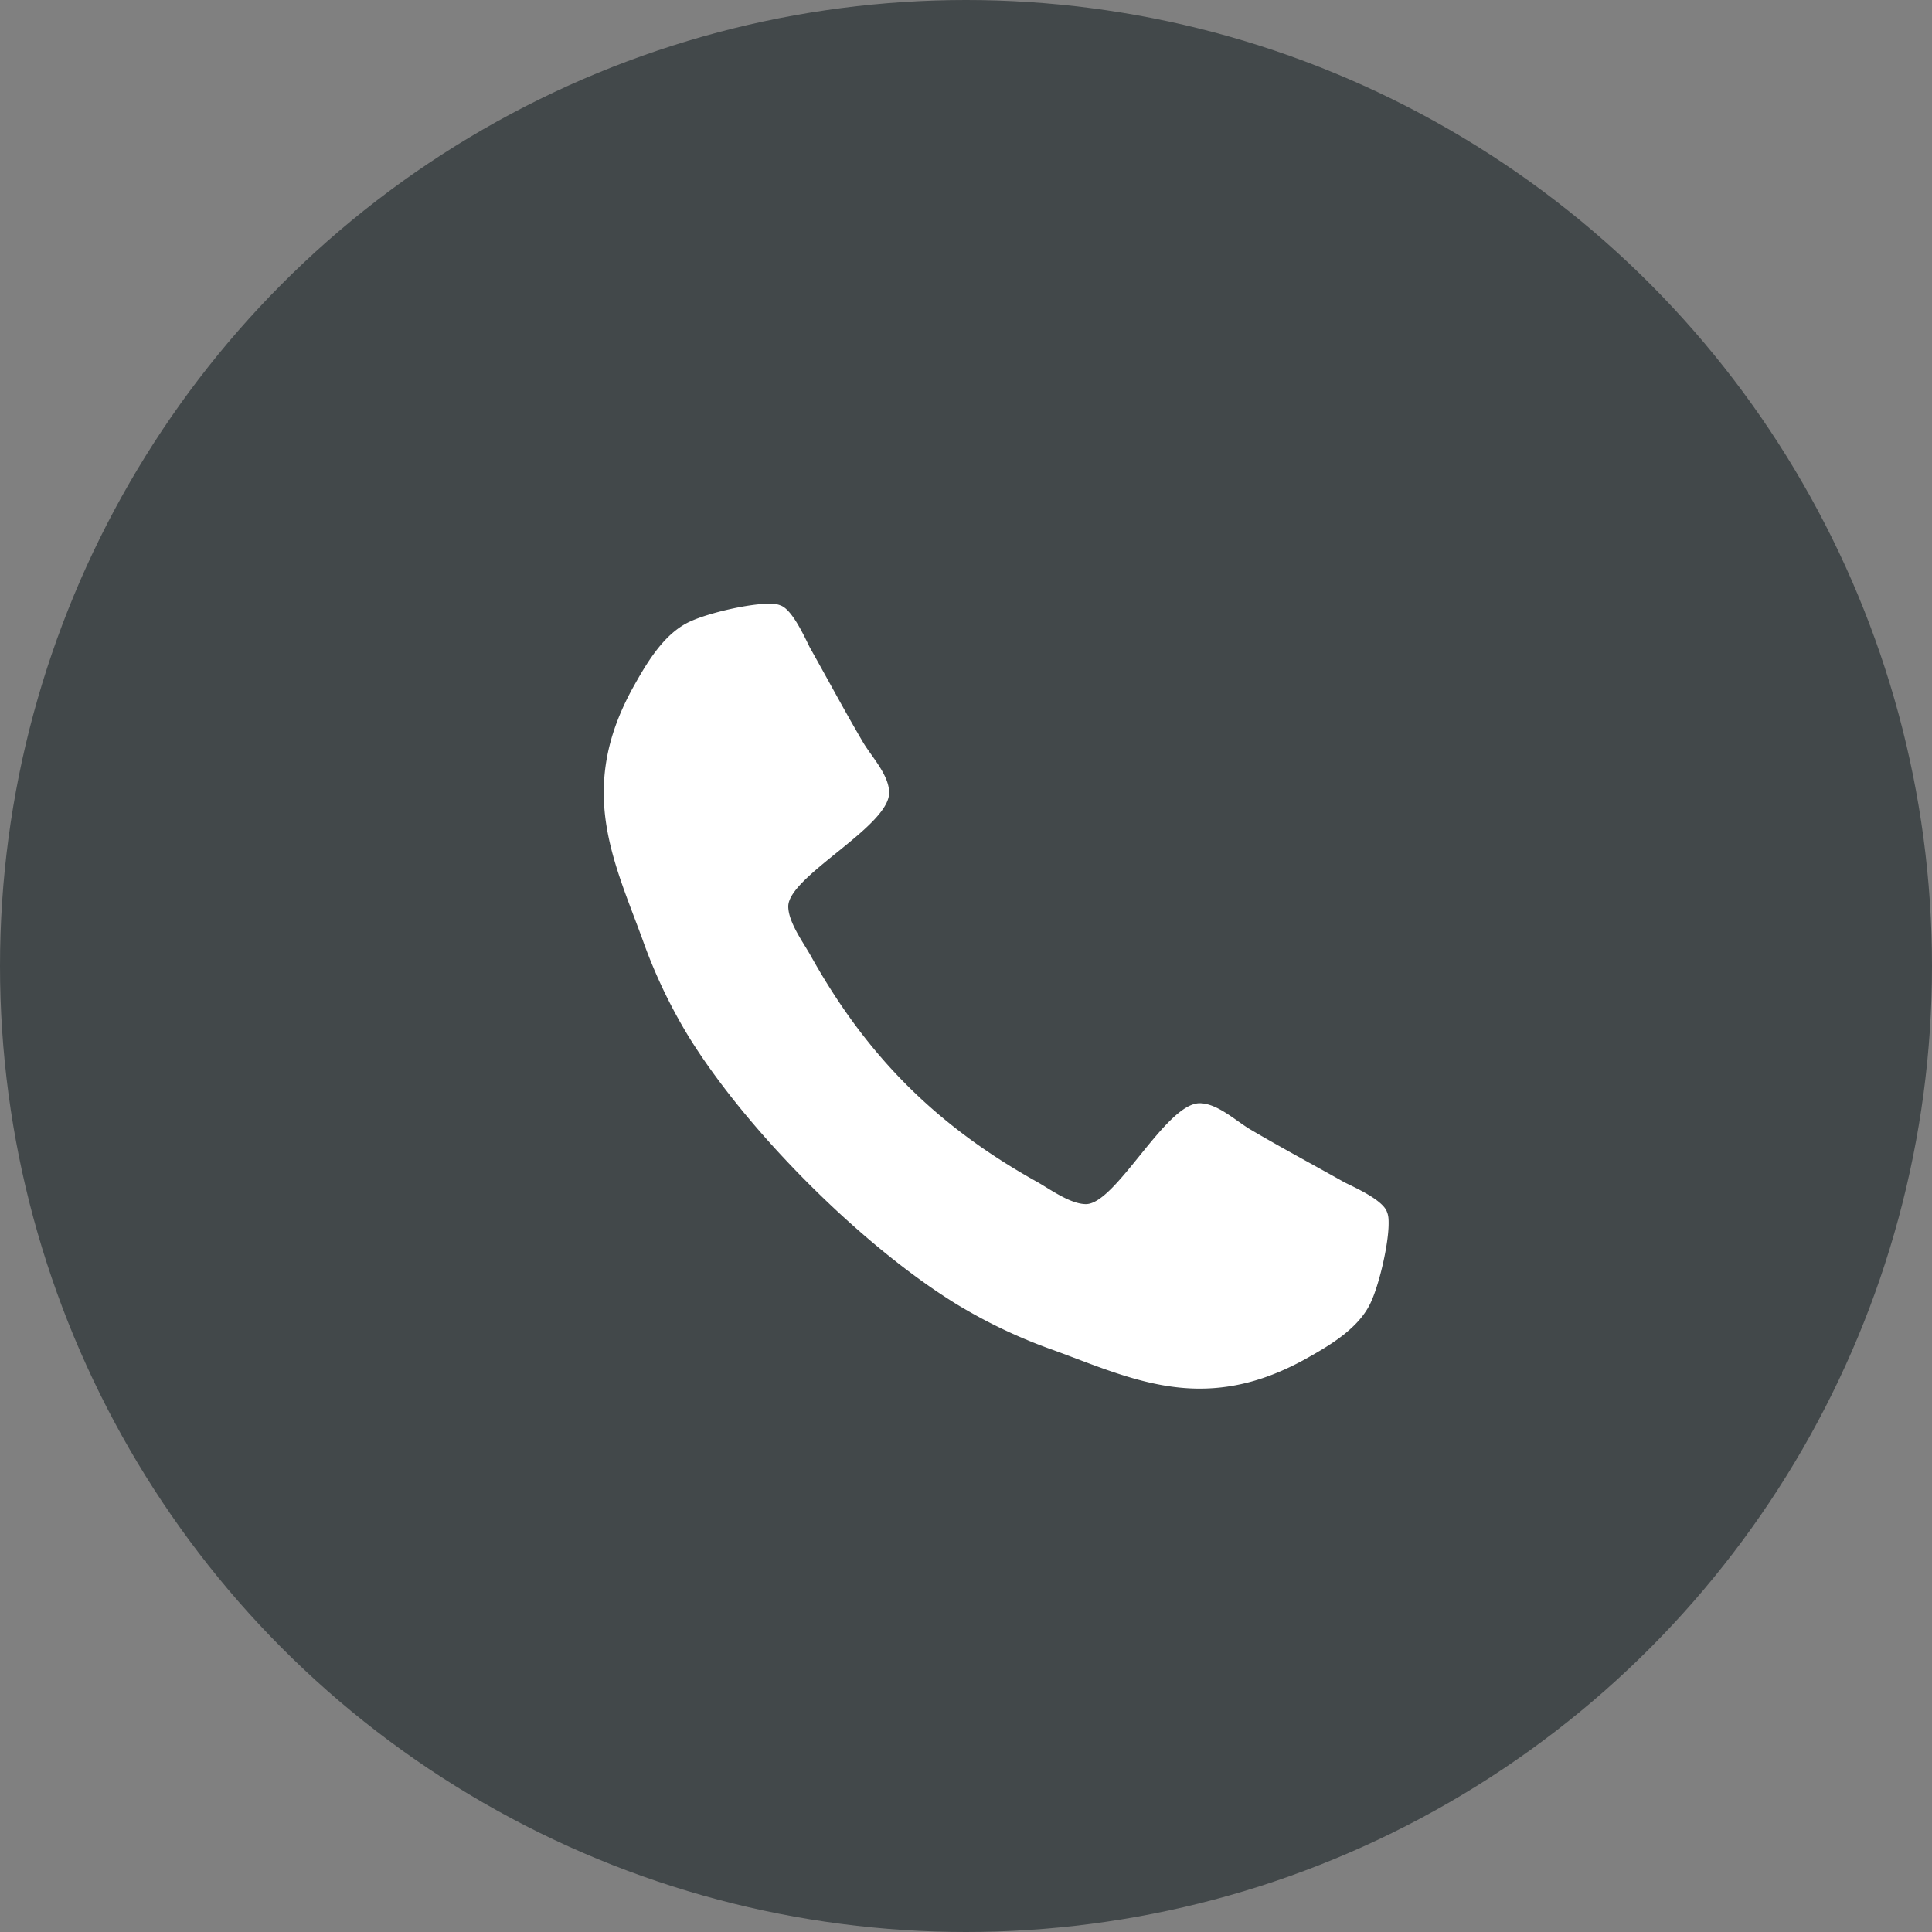
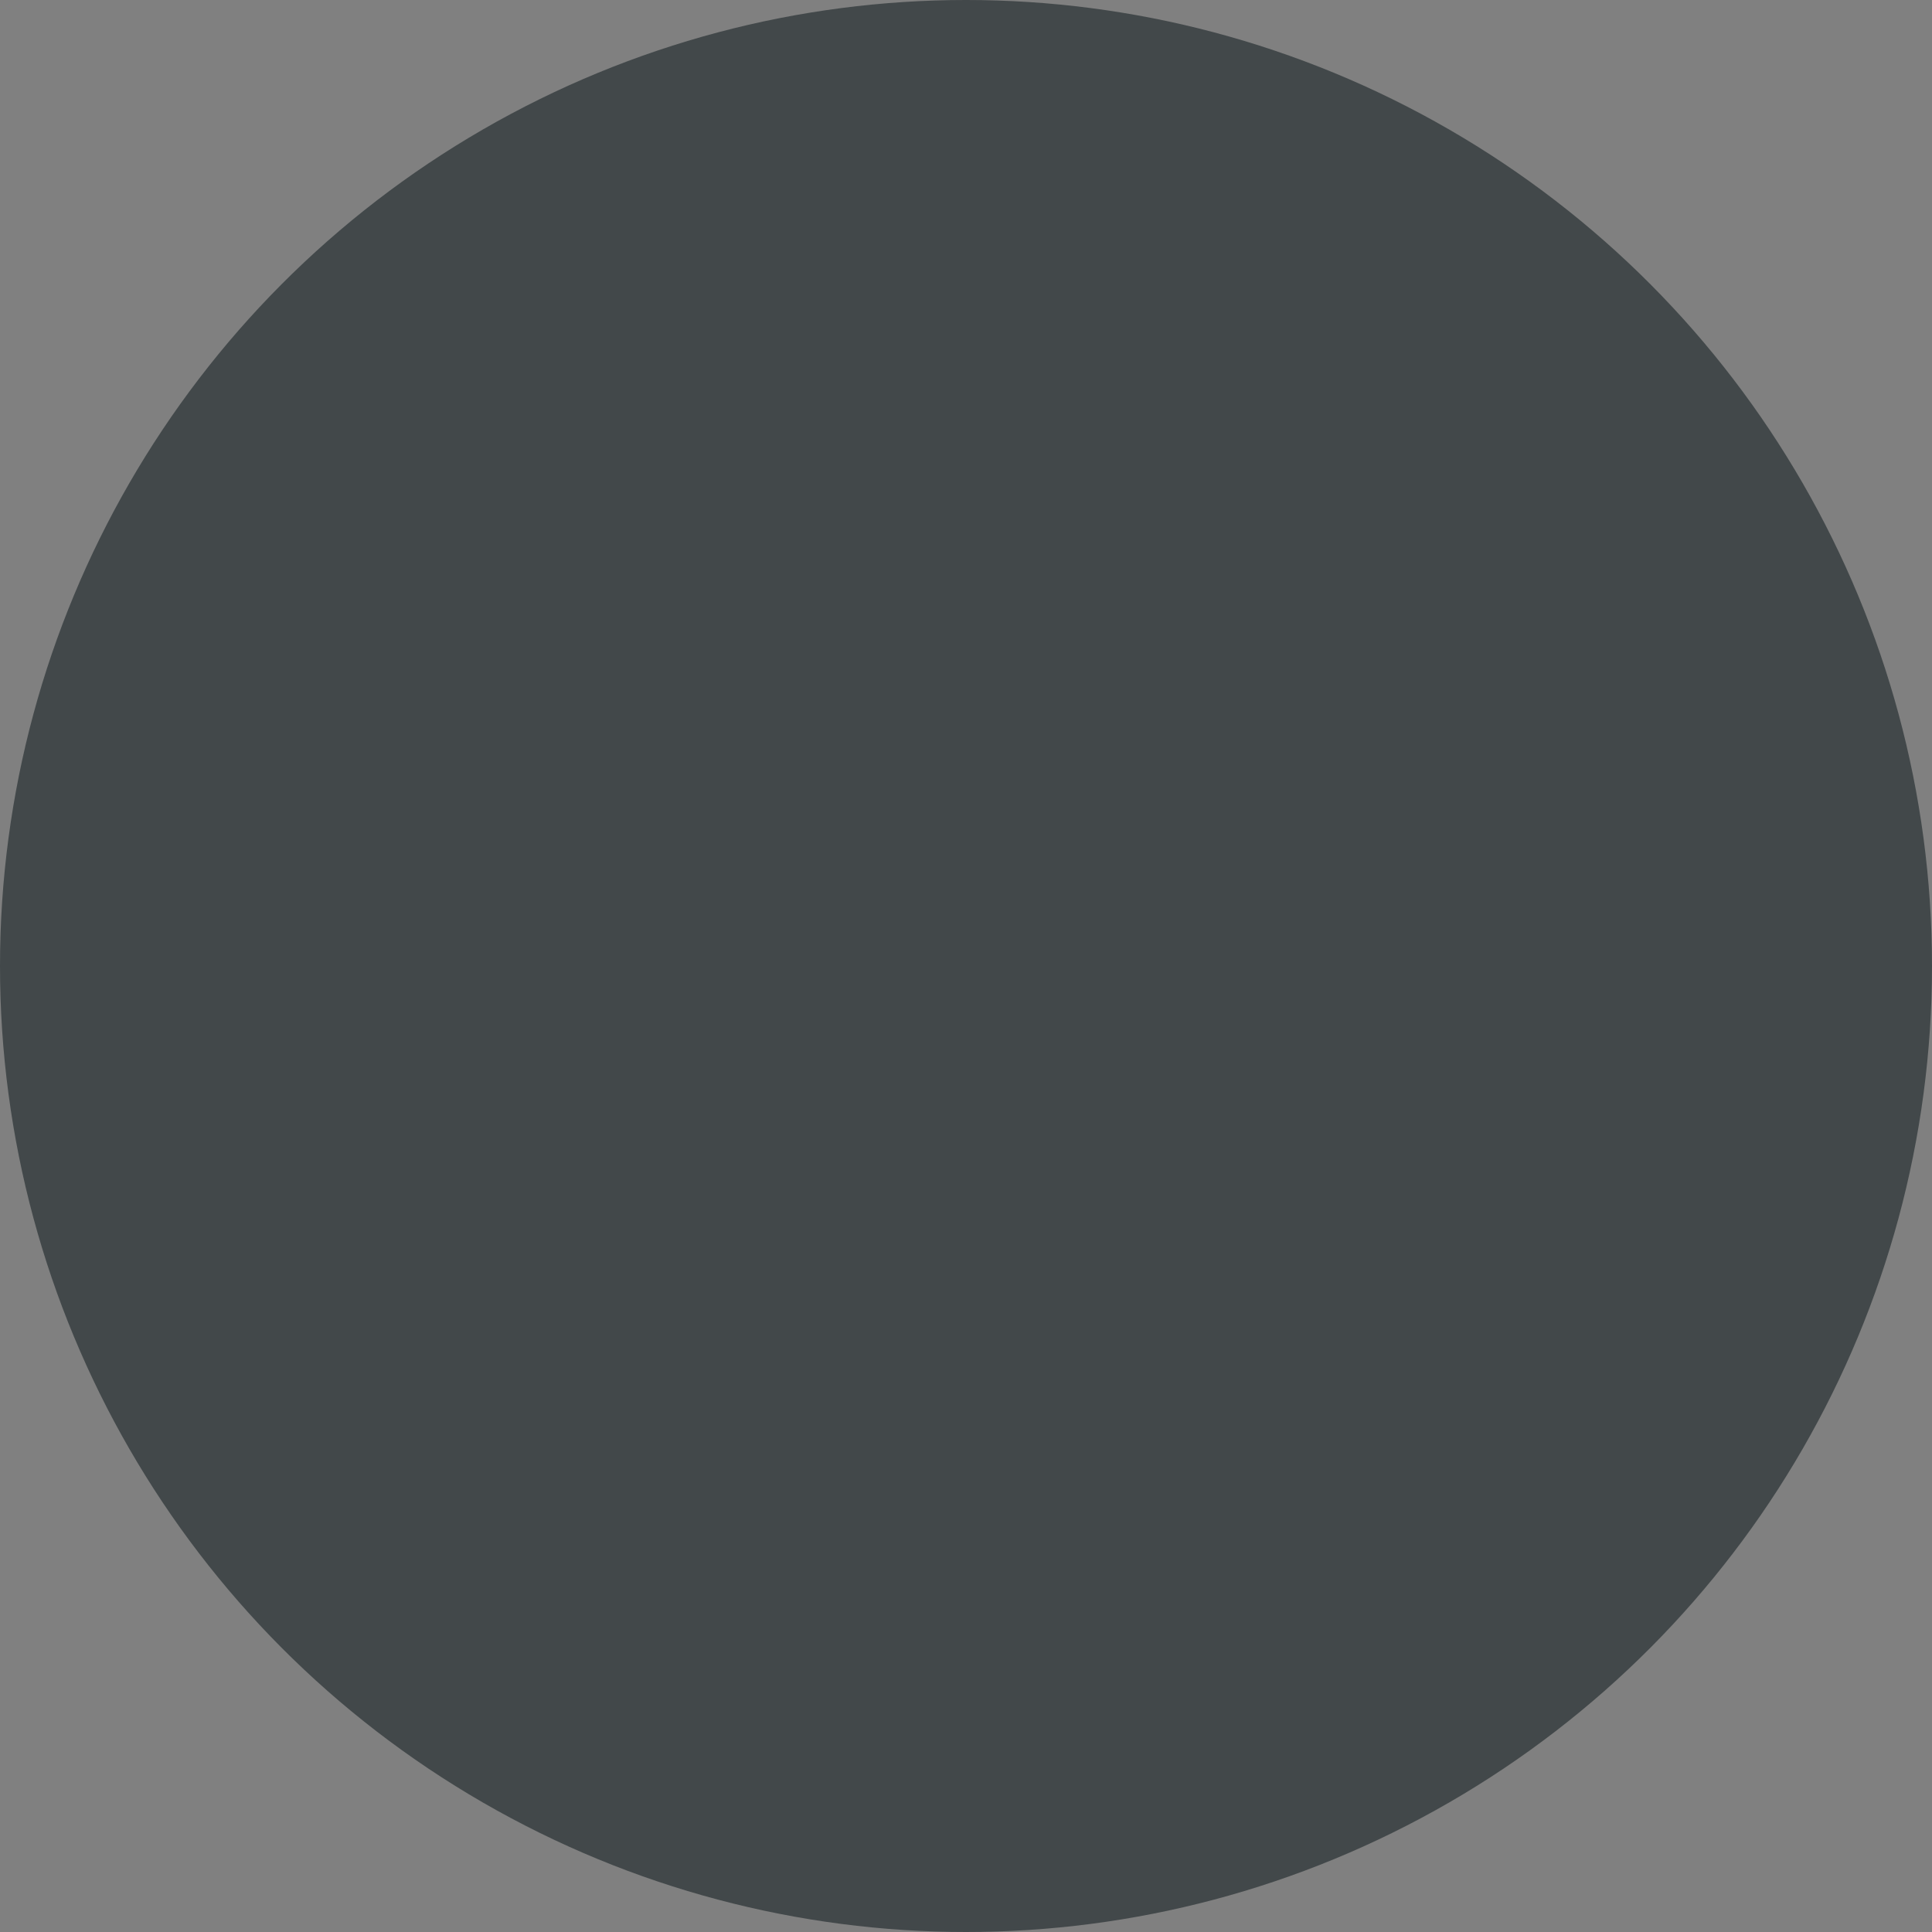
<svg xmlns="http://www.w3.org/2000/svg" width="28" height="28" fill="none">
  <rect width="100%" height="100%" fill="#808080" stroke="none" />
  <circle cx="14" cy="14" r="14" fill="#42484A" />
-   <path fill="#fff" fill-rule="evenodd" d="M20.125 17.734c0 .29-.13.856-.25 1.123-.17.396-.622.654-.986.856-.477.258-.961.412-1.503.412-.751 0-1.43-.307-2.116-.557a7.557 7.557 0 0 1-1.414-.671c-1.374-.848-3.03-2.504-3.878-3.878a7.554 7.554 0 0 1-.67-1.414c-.251-.686-.558-1.365-.558-2.116 0-.542.153-1.026.412-1.503.202-.363.46-.816.856-.986.267-.12.832-.25 1.123-.25.057 0 .113 0 .17.024.17.057.347.453.428.614.259.46.51.93.776 1.382.129.21.371.468.371.719 0 .492-1.462 1.212-1.462 1.648 0 .218.202.5.315.695.816 1.47 1.834 2.488 3.304 3.304.194.113.477.315.695.315.436 0 1.155-1.462 1.648-1.462.25 0 .51.242.72.371.452.267.92.517 1.38.776.162.08.558.258.615.428.024.057.024.113.024.17Z" clip-rule="evenodd" />
</svg>